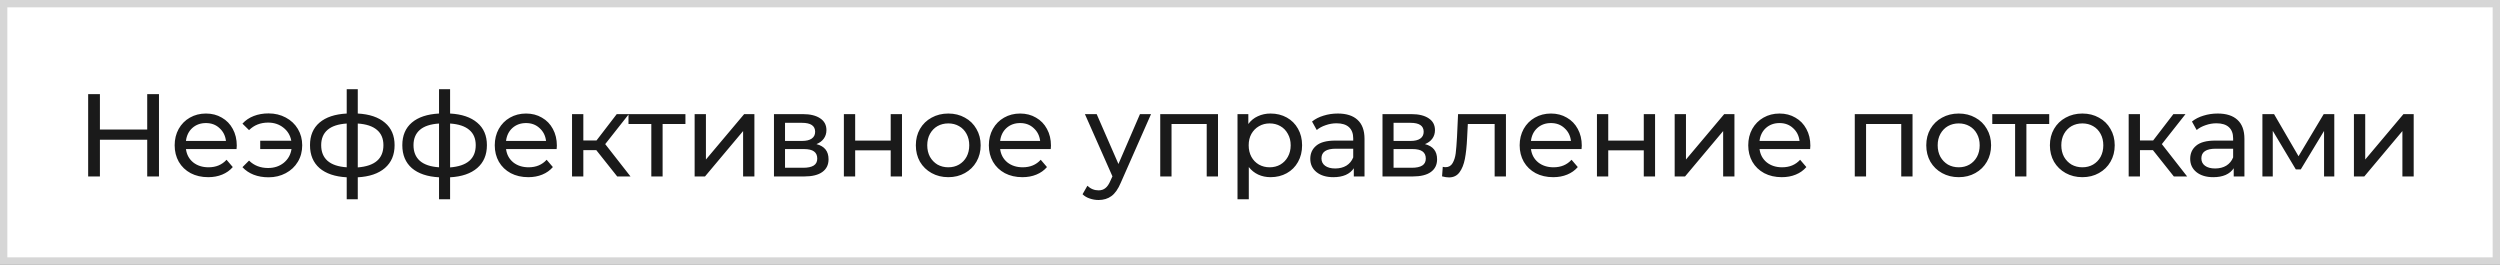
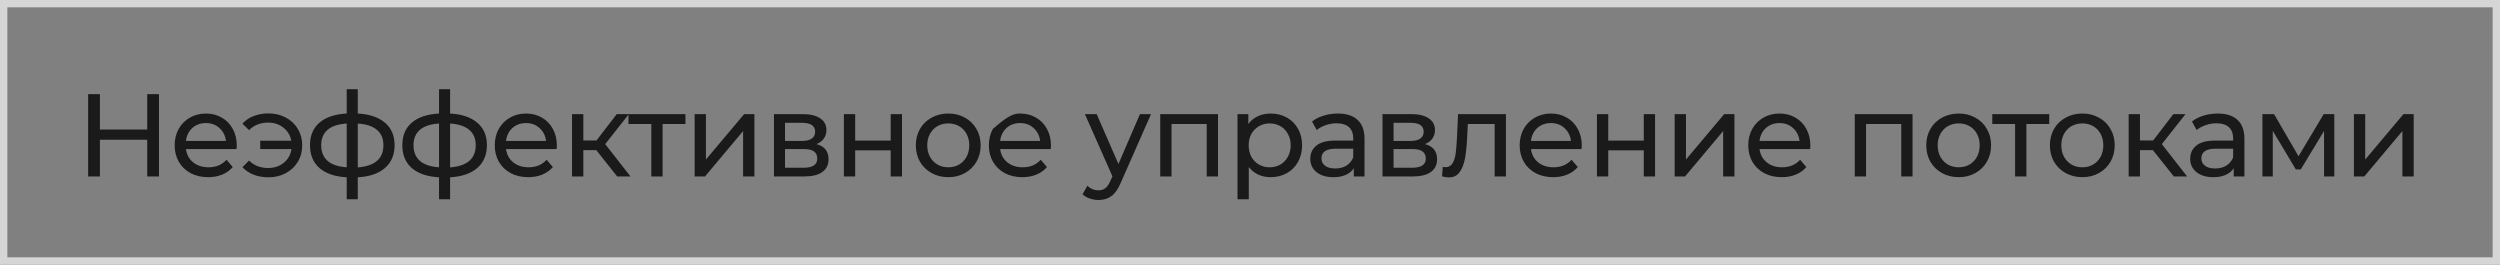
<svg xmlns="http://www.w3.org/2000/svg" width="340" height="36" viewBox="0 0 340 36" fill="none">
  <rect x="0" y="0" width="340" height="36" fill="#808080" stroke="none" />
-   <rect x="0.5" y="0.5" width="339" height="35" fill="white" />
  <rect x="0.5" y="0.5" width="339" height="35" stroke="#D6D6D6" />
-   <path d="M21.621 12.8V24H20.021V19.008H13.589V24H11.989V12.8H13.589V17.616H20.021V12.8H21.621ZM32.202 19.808C32.202 19.925 32.191 20.08 32.17 20.272H25.29C25.386 21.019 25.711 21.621 26.266 22.08C26.831 22.528 27.53 22.752 28.362 22.752C29.375 22.752 30.191 22.411 30.81 21.728L31.658 22.72C31.274 23.168 30.794 23.509 30.218 23.744C29.653 23.979 29.018 24.096 28.314 24.096C27.418 24.096 26.623 23.915 25.93 23.552C25.237 23.179 24.698 22.661 24.314 22C23.941 21.339 23.754 20.592 23.754 19.76C23.754 18.939 23.935 18.197 24.298 17.536C24.671 16.875 25.178 16.363 25.818 16C26.469 15.627 27.199 15.44 28.01 15.44C28.821 15.44 29.541 15.627 30.17 16C30.81 16.363 31.306 16.875 31.658 17.536C32.021 18.197 32.202 18.955 32.202 19.808ZM28.01 16.736C27.274 16.736 26.655 16.96 26.154 17.408C25.663 17.856 25.375 18.443 25.29 19.168H30.73C30.645 18.453 30.351 17.872 29.85 17.424C29.359 16.965 28.746 16.736 28.01 16.736ZM36.525 15.424C37.389 15.424 38.168 15.611 38.861 15.984C39.565 16.357 40.115 16.875 40.509 17.536C40.904 18.197 41.101 18.939 41.101 19.76C41.101 20.592 40.904 21.339 40.509 22C40.115 22.661 39.565 23.179 38.861 23.552C38.168 23.925 37.389 24.112 36.525 24.112C35.779 24.112 35.101 23.995 34.493 23.76C33.896 23.525 33.389 23.184 32.973 22.736L33.869 21.84C34.552 22.512 35.416 22.848 36.461 22.848C37.293 22.848 38.003 22.613 38.589 22.144C39.176 21.664 39.528 21.04 39.645 20.272H35.389V19.136H39.613C39.475 18.4 39.117 17.808 38.541 17.36C37.965 16.901 37.272 16.672 36.461 16.672C35.427 16.672 34.563 17.013 33.869 17.696L32.973 16.816C33.389 16.357 33.901 16.011 34.509 15.776C35.117 15.541 35.789 15.424 36.525 15.424ZM53.664 19.744C53.664 21.056 53.227 22.091 52.352 22.848C51.478 23.605 50.246 24.027 48.657 24.112V27.104H47.153V24.112C45.563 24.027 44.331 23.611 43.456 22.864C42.593 22.107 42.16 21.067 42.16 19.744C42.16 18.432 42.593 17.408 43.456 16.672C44.321 15.936 45.553 15.525 47.153 15.44V12.128H48.657V15.44C50.246 15.525 51.478 15.941 52.352 16.688C53.227 17.424 53.664 18.443 53.664 19.744ZM43.681 19.744C43.681 20.651 43.968 21.36 44.544 21.872C45.131 22.384 46.001 22.677 47.153 22.752V16.8C45.99 16.875 45.12 17.163 44.544 17.664C43.968 18.165 43.681 18.859 43.681 19.744ZM48.657 22.768C50.982 22.587 52.145 21.579 52.145 19.744C52.145 18.848 51.851 18.155 51.264 17.664C50.678 17.163 49.809 16.875 48.657 16.8V22.768ZM66.219 19.744C66.219 21.056 65.782 22.091 64.907 22.848C64.033 23.605 62.801 24.027 61.212 24.112V27.104H59.708V24.112C58.118 24.027 56.886 23.611 56.011 22.864C55.148 22.107 54.715 21.067 54.715 19.744C54.715 18.432 55.148 17.408 56.011 16.672C56.876 15.936 58.108 15.525 59.708 15.44V12.128H61.212V15.44C62.801 15.525 64.033 15.941 64.907 16.688C65.782 17.424 66.219 18.443 66.219 19.744ZM56.236 19.744C56.236 20.651 56.523 21.36 57.099 21.872C57.686 22.384 58.556 22.677 59.708 22.752V16.8C58.545 16.875 57.675 17.163 57.099 17.664C56.523 18.165 56.236 18.859 56.236 19.744ZM61.212 22.768C63.537 22.587 64.7 21.579 64.7 19.744C64.7 18.848 64.406 18.155 63.819 17.664C63.233 17.163 62.364 16.875 61.212 16.8V22.768ZM75.734 19.808C75.734 19.925 75.724 20.08 75.703 20.272H68.823C68.918 21.019 69.244 21.621 69.799 22.08C70.364 22.528 71.062 22.752 71.894 22.752C72.908 22.752 73.724 22.411 74.343 21.728L75.191 22.72C74.806 23.168 74.326 23.509 73.751 23.744C73.185 23.979 72.55 24.096 71.847 24.096C70.951 24.096 70.156 23.915 69.463 23.552C68.769 23.179 68.231 22.661 67.847 22C67.473 21.339 67.287 20.592 67.287 19.76C67.287 18.939 67.468 18.197 67.831 17.536C68.204 16.875 68.71 16.363 69.35 16C70.001 15.627 70.732 15.44 71.543 15.44C72.353 15.44 73.073 15.627 73.703 16C74.343 16.363 74.838 16.875 75.191 17.536C75.553 18.197 75.734 18.955 75.734 19.808ZM71.543 16.736C70.806 16.736 70.188 16.96 69.686 17.408C69.196 17.856 68.908 18.443 68.823 19.168H74.263C74.177 18.453 73.884 17.872 73.382 17.424C72.892 16.965 72.278 16.736 71.543 16.736ZM81.093 20.416H79.333V24H77.797V15.52H79.333V19.104H81.125L83.877 15.52H85.525L82.309 19.6L85.749 24H83.941L81.093 20.416ZM93.219 16.864H90.115V24H88.579V16.864H85.475V15.52H93.219V16.864ZM94.47 15.52H96.006V21.696L101.206 15.52H102.598V24H101.062V17.824L95.878 24H94.47V15.52ZM111.035 19.6C112.134 19.877 112.683 20.565 112.683 21.664C112.683 22.411 112.401 22.987 111.835 23.392C111.281 23.797 110.449 24 109.339 24H105.259V15.52H109.195C110.198 15.52 110.982 15.712 111.547 16.096C112.113 16.469 112.395 17.003 112.395 17.696C112.395 18.144 112.273 18.533 112.027 18.864C111.793 19.184 111.462 19.429 111.035 19.6ZM106.763 19.168H109.067C109.654 19.168 110.097 19.061 110.395 18.848C110.705 18.635 110.859 18.325 110.859 17.92C110.859 17.109 110.262 16.704 109.067 16.704H106.763V19.168ZM109.227 22.816C109.867 22.816 110.347 22.715 110.667 22.512C110.987 22.309 111.147 21.995 111.147 21.568C111.147 21.131 110.998 20.805 110.699 20.592C110.411 20.379 109.953 20.272 109.323 20.272H106.763V22.816H109.227ZM114.767 15.52H116.303V19.12H121.135V15.52H122.671V24H121.135V20.448H116.303V24H114.767V15.52ZM128.97 24.096C128.127 24.096 127.37 23.909 126.698 23.536C126.026 23.163 125.498 22.651 125.114 22C124.741 21.339 124.554 20.592 124.554 19.76C124.554 18.928 124.741 18.187 125.114 17.536C125.498 16.875 126.026 16.363 126.698 16C127.37 15.627 128.127 15.44 128.97 15.44C129.813 15.44 130.565 15.627 131.226 16C131.898 16.363 132.421 16.875 132.794 17.536C133.178 18.187 133.37 18.928 133.37 19.76C133.37 20.592 133.178 21.339 132.794 22C132.421 22.651 131.898 23.163 131.226 23.536C130.565 23.909 129.813 24.096 128.97 24.096ZM128.97 22.752C129.514 22.752 129.999 22.629 130.426 22.384C130.863 22.128 131.205 21.776 131.45 21.328C131.695 20.869 131.818 20.347 131.818 19.76C131.818 19.173 131.695 18.656 131.45 18.208C131.205 17.749 130.863 17.397 130.426 17.152C129.999 16.907 129.514 16.784 128.97 16.784C128.426 16.784 127.935 16.907 127.498 17.152C127.071 17.397 126.73 17.749 126.474 18.208C126.229 18.656 126.106 19.173 126.106 19.76C126.106 20.347 126.229 20.869 126.474 21.328C126.73 21.776 127.071 22.128 127.498 22.384C127.935 22.629 128.426 22.752 128.97 22.752ZM142.932 19.808C142.932 19.925 142.921 20.08 142.9 20.272H136.02C136.116 21.019 136.441 21.621 136.996 22.08C137.561 22.528 138.26 22.752 139.092 22.752C140.105 22.752 140.921 22.411 141.54 21.728L142.388 22.72C142.004 23.168 141.524 23.509 140.948 23.744C140.383 23.979 139.748 24.096 139.044 24.096C138.148 24.096 137.353 23.915 136.66 23.552C135.967 23.179 135.428 22.661 135.044 22C134.671 21.339 134.484 20.592 134.484 19.76C134.484 18.939 134.665 18.197 135.028 17.536C135.401 16.875 135.908 16.363 136.548 16C137.199 15.627 137.929 15.44 138.74 15.44C139.551 15.44 140.271 15.627 140.9 16C141.54 16.363 142.036 16.875 142.388 17.536C142.751 18.197 142.932 18.955 142.932 19.808ZM138.74 16.736C138.004 16.736 137.385 16.96 136.884 17.408C136.393 17.856 136.105 18.443 136.02 19.168H141.46C141.375 18.453 141.081 17.872 140.58 17.424C140.089 16.965 139.476 16.736 138.74 16.736ZM156.54 15.52L152.428 24.848C152.065 25.712 151.638 26.32 151.148 26.672C150.668 27.024 150.086 27.2 149.404 27.2C148.988 27.2 148.582 27.131 148.188 26.992C147.804 26.864 147.484 26.672 147.228 26.416L147.884 25.264C148.321 25.68 148.828 25.888 149.404 25.888C149.777 25.888 150.086 25.787 150.332 25.584C150.588 25.392 150.817 25.056 151.02 24.576L151.292 23.984L147.548 15.52H149.148L152.108 22.304L155.036 15.52H156.54ZM165.648 15.52V24H164.112V16.864H159.328V24H157.792V15.52H165.648ZM172.797 15.44C173.618 15.44 174.354 15.621 175.005 15.984C175.655 16.347 176.162 16.853 176.525 17.504C176.898 18.155 177.085 18.907 177.085 19.76C177.085 20.613 176.898 21.371 176.525 22.032C176.162 22.683 175.655 23.189 175.005 23.552C174.354 23.915 173.618 24.096 172.797 24.096C172.189 24.096 171.629 23.979 171.117 23.744C170.615 23.509 170.189 23.168 169.837 22.72V27.104H168.301V15.52H169.773V16.864C170.114 16.395 170.546 16.043 171.069 15.808C171.591 15.563 172.167 15.44 172.797 15.44ZM172.669 22.752C173.213 22.752 173.698 22.629 174.125 22.384C174.562 22.128 174.903 21.776 175.149 21.328C175.405 20.869 175.533 20.347 175.533 19.76C175.533 19.173 175.405 18.656 175.149 18.208C174.903 17.749 174.562 17.397 174.125 17.152C173.698 16.907 173.213 16.784 172.669 16.784C172.135 16.784 171.65 16.912 171.213 17.168C170.786 17.413 170.445 17.76 170.189 18.208C169.943 18.656 169.821 19.173 169.821 19.76C169.821 20.347 169.943 20.869 170.189 21.328C170.434 21.776 170.775 22.128 171.213 22.384C171.65 22.629 172.135 22.752 172.669 22.752ZM181.942 15.44C183.115 15.44 184.011 15.728 184.63 16.304C185.259 16.88 185.574 17.739 185.574 18.88V24H184.118V22.88C183.862 23.275 183.494 23.579 183.014 23.792C182.545 23.995 181.985 24.096 181.334 24.096C180.385 24.096 179.622 23.867 179.046 23.408C178.481 22.949 178.198 22.347 178.198 21.6C178.198 20.853 178.47 20.256 179.014 19.808C179.558 19.349 180.422 19.12 181.606 19.12H184.038V18.816C184.038 18.155 183.846 17.648 183.462 17.296C183.078 16.944 182.513 16.768 181.766 16.768C181.265 16.768 180.774 16.853 180.294 17.024C179.814 17.184 179.409 17.403 179.078 17.68L178.438 16.528C178.875 16.176 179.398 15.909 180.006 15.728C180.614 15.536 181.259 15.44 181.942 15.44ZM181.59 22.912C182.177 22.912 182.683 22.784 183.11 22.528C183.537 22.261 183.846 21.888 184.038 21.408V20.224H181.67C180.369 20.224 179.718 20.661 179.718 21.536C179.718 21.963 179.883 22.299 180.214 22.544C180.545 22.789 181.003 22.912 181.59 22.912ZM193.796 19.6C194.895 19.877 195.444 20.565 195.444 21.664C195.444 22.411 195.161 22.987 194.596 23.392C194.041 23.797 193.209 24 192.1 24H188.02V15.52H191.956C192.959 15.52 193.743 15.712 194.308 16.096C194.873 16.469 195.156 17.003 195.156 17.696C195.156 18.144 195.033 18.533 194.788 18.864C194.553 19.184 194.223 19.429 193.796 19.6ZM189.524 19.168H191.828C192.415 19.168 192.857 19.061 193.156 18.848C193.465 18.635 193.62 18.325 193.62 17.92C193.62 17.109 193.023 16.704 191.828 16.704H189.524V19.168ZM191.988 22.816C192.628 22.816 193.108 22.715 193.428 22.512C193.748 22.309 193.908 21.995 193.908 21.568C193.908 21.131 193.759 20.805 193.46 20.592C193.172 20.379 192.713 20.272 192.084 20.272H189.524V22.816H191.988ZM204.808 15.52V24H203.272V16.864H199.624L199.528 18.752C199.475 19.893 199.373 20.848 199.224 21.616C199.075 22.373 198.829 22.981 198.488 23.44C198.147 23.899 197.672 24.128 197.064 24.128C196.787 24.128 196.472 24.08 196.12 23.984L196.216 22.688C196.355 22.72 196.483 22.736 196.6 22.736C197.027 22.736 197.347 22.549 197.56 22.176C197.773 21.803 197.912 21.36 197.976 20.848C198.04 20.336 198.099 19.605 198.152 18.656L198.296 15.52H204.808ZM215.122 19.808C215.122 19.925 215.111 20.08 215.09 20.272H208.21C208.306 21.019 208.631 21.621 209.186 22.08C209.751 22.528 210.45 22.752 211.282 22.752C212.295 22.752 213.111 22.411 213.73 21.728L214.578 22.72C214.194 23.168 213.714 23.509 213.138 23.744C212.573 23.979 211.938 24.096 211.234 24.096C210.338 24.096 209.543 23.915 208.85 23.552C208.157 23.179 207.618 22.661 207.234 22C206.861 21.339 206.674 20.592 206.674 19.76C206.674 18.939 206.855 18.197 207.218 17.536C207.591 16.875 208.098 16.363 208.738 16C209.389 15.627 210.119 15.44 210.93 15.44C211.741 15.44 212.461 15.627 213.09 16C213.73 16.363 214.226 16.875 214.578 17.536C214.941 18.197 215.122 18.955 215.122 19.808ZM210.93 16.736C210.194 16.736 209.575 16.96 209.074 17.408C208.583 17.856 208.295 18.443 208.21 19.168H213.65C213.565 18.453 213.271 17.872 212.77 17.424C212.279 16.965 211.666 16.736 210.93 16.736ZM217.185 15.52H218.721V19.12H223.553V15.52H225.089V24H223.553V20.448H218.721V24H217.185V15.52ZM227.756 15.52H229.292V21.696L234.492 15.52H235.884V24H234.348V17.824L229.164 24H227.756V15.52ZM246.209 19.808C246.209 19.925 246.198 20.08 246.177 20.272H239.297C239.393 21.019 239.718 21.621 240.273 22.08C240.838 22.528 241.537 22.752 242.369 22.752C243.382 22.752 244.198 22.411 244.817 21.728L245.665 22.72C245.281 23.168 244.801 23.509 244.225 23.744C243.66 23.979 243.025 24.096 242.321 24.096C241.425 24.096 240.63 23.915 239.937 23.552C239.244 23.179 238.705 22.661 238.321 22C237.948 21.339 237.761 20.592 237.761 19.76C237.761 18.939 237.942 18.197 238.305 17.536C238.678 16.875 239.185 16.363 239.825 16C240.476 15.627 241.206 15.44 242.017 15.44C242.828 15.44 243.548 15.627 244.177 16C244.817 16.363 245.313 16.875 245.665 17.536C246.028 18.197 246.209 18.955 246.209 19.808ZM242.017 16.736C241.281 16.736 240.662 16.96 240.161 17.408C239.67 17.856 239.382 18.443 239.297 19.168H244.737C244.652 18.453 244.358 17.872 243.857 17.424C243.366 16.965 242.753 16.736 242.017 16.736ZM260.105 15.52V24H258.569V16.864H253.785V24H252.249V15.52H260.105ZM266.389 24.096C265.546 24.096 264.789 23.909 264.117 23.536C263.445 23.163 262.917 22.651 262.533 22C262.159 21.339 261.973 20.592 261.973 19.76C261.973 18.928 262.159 18.187 262.533 17.536C262.917 16.875 263.445 16.363 264.117 16C264.789 15.627 265.546 15.44 266.389 15.44C267.231 15.44 267.983 15.627 268.645 16C269.317 16.363 269.839 16.875 270.213 17.536C270.597 18.187 270.789 18.928 270.789 19.76C270.789 20.592 270.597 21.339 270.213 22C269.839 22.651 269.317 23.163 268.645 23.536C267.983 23.909 267.231 24.096 266.389 24.096ZM266.389 22.752C266.933 22.752 267.418 22.629 267.845 22.384C268.282 22.128 268.623 21.776 268.869 21.328C269.114 20.869 269.237 20.347 269.237 19.76C269.237 19.173 269.114 18.656 268.869 18.208C268.623 17.749 268.282 17.397 267.845 17.152C267.418 16.907 266.933 16.784 266.389 16.784C265.845 16.784 265.354 16.907 264.917 17.152C264.49 17.397 264.149 17.749 263.893 18.208C263.647 18.656 263.525 19.173 263.525 19.76C263.525 20.347 263.647 20.869 263.893 21.328C264.149 21.776 264.49 22.128 264.917 22.384C265.354 22.629 265.845 22.752 266.389 22.752ZM278.694 16.864H275.59V24H274.054V16.864H270.95V15.52H278.694V16.864ZM283.202 24.096C282.359 24.096 281.602 23.909 280.93 23.536C280.258 23.163 279.73 22.651 279.346 22C278.973 21.339 278.786 20.592 278.786 19.76C278.786 18.928 278.973 18.187 279.346 17.536C279.73 16.875 280.258 16.363 280.93 16C281.602 15.627 282.359 15.44 283.202 15.44C284.045 15.44 284.797 15.627 285.458 16C286.13 16.363 286.653 16.875 287.026 17.536C287.41 18.187 287.602 18.928 287.602 19.76C287.602 20.592 287.41 21.339 287.026 22C286.653 22.651 286.13 23.163 285.458 23.536C284.797 23.909 284.045 24.096 283.202 24.096ZM283.202 22.752C283.746 22.752 284.231 22.629 284.658 22.384C285.095 22.128 285.437 21.776 285.682 21.328C285.927 20.869 286.05 20.347 286.05 19.76C286.05 19.173 285.927 18.656 285.682 18.208C285.437 17.749 285.095 17.397 284.658 17.152C284.231 16.907 283.746 16.784 283.202 16.784C282.658 16.784 282.167 16.907 281.73 17.152C281.303 17.397 280.962 17.749 280.706 18.208C280.461 18.656 280.338 19.173 280.338 19.76C280.338 20.347 280.461 20.869 280.706 21.328C280.962 21.776 281.303 22.128 281.73 22.384C282.167 22.629 282.658 22.752 283.202 22.752ZM292.796 20.416H291.036V24H289.5V15.52H291.036V19.104H292.828L295.58 15.52H297.228L294.012 19.6L297.452 24H295.644L292.796 20.416ZM301.61 15.44C302.783 15.44 303.679 15.728 304.298 16.304C304.927 16.88 305.242 17.739 305.242 18.88V24H303.786V22.88C303.53 23.275 303.162 23.579 302.682 23.792C302.213 23.995 301.653 24.096 301.002 24.096C300.053 24.096 299.29 23.867 298.714 23.408C298.149 22.949 297.866 22.347 297.866 21.6C297.866 20.853 298.138 20.256 298.682 19.808C299.226 19.349 300.09 19.12 301.274 19.12H303.706V18.816C303.706 18.155 303.514 17.648 303.13 17.296C302.746 16.944 302.181 16.768 301.434 16.768C300.933 16.768 300.442 16.853 299.962 17.024C299.482 17.184 299.077 17.403 298.746 17.68L298.106 16.528C298.543 16.176 299.066 15.909 299.674 15.728C300.282 15.536 300.927 15.44 301.61 15.44ZM301.258 22.912C301.845 22.912 302.351 22.784 302.778 22.528C303.205 22.261 303.514 21.888 303.706 21.408V20.224H301.338C300.037 20.224 299.386 20.661 299.386 21.536C299.386 21.963 299.551 22.299 299.882 22.544C300.213 22.789 300.671 22.912 301.258 22.912ZM317.464 15.52V24H316.072V17.808L312.904 23.04H312.232L309.096 17.792V24H307.688V15.52H309.272L312.6 21.248L316.024 15.52H317.464ZM320.134 15.52H321.67V21.696L326.87 15.52H328.262V24H326.726V17.824L321.542 24H320.134V15.52Z" fill="#1A1A1A" />
+   <path d="M21.621 12.8V24H20.021V19.008H13.589V24H11.989V12.8H13.589V17.616H20.021V12.8H21.621ZM32.202 19.808C32.202 19.925 32.191 20.08 32.17 20.272H25.29C25.386 21.019 25.711 21.621 26.266 22.08C26.831 22.528 27.53 22.752 28.362 22.752C29.375 22.752 30.191 22.411 30.81 21.728L31.658 22.72C31.274 23.168 30.794 23.509 30.218 23.744C29.653 23.979 29.018 24.096 28.314 24.096C27.418 24.096 26.623 23.915 25.93 23.552C25.237 23.179 24.698 22.661 24.314 22C23.941 21.339 23.754 20.592 23.754 19.76C23.754 18.939 23.935 18.197 24.298 17.536C24.671 16.875 25.178 16.363 25.818 16C26.469 15.627 27.199 15.44 28.01 15.44C28.821 15.44 29.541 15.627 30.17 16C30.81 16.363 31.306 16.875 31.658 17.536C32.021 18.197 32.202 18.955 32.202 19.808ZM28.01 16.736C27.274 16.736 26.655 16.96 26.154 17.408C25.663 17.856 25.375 18.443 25.29 19.168H30.73C30.645 18.453 30.351 17.872 29.85 17.424C29.359 16.965 28.746 16.736 28.01 16.736ZM36.525 15.424C37.389 15.424 38.168 15.611 38.861 15.984C39.565 16.357 40.115 16.875 40.509 17.536C40.904 18.197 41.101 18.939 41.101 19.76C41.101 20.592 40.904 21.339 40.509 22C40.115 22.661 39.565 23.179 38.861 23.552C38.168 23.925 37.389 24.112 36.525 24.112C35.779 24.112 35.101 23.995 34.493 23.76C33.896 23.525 33.389 23.184 32.973 22.736L33.869 21.84C34.552 22.512 35.416 22.848 36.461 22.848C37.293 22.848 38.003 22.613 38.589 22.144C39.176 21.664 39.528 21.04 39.645 20.272H35.389V19.136H39.613C39.475 18.4 39.117 17.808 38.541 17.36C37.965 16.901 37.272 16.672 36.461 16.672C35.427 16.672 34.563 17.013 33.869 17.696L32.973 16.816C33.389 16.357 33.901 16.011 34.509 15.776C35.117 15.541 35.789 15.424 36.525 15.424ZM53.664 19.744C53.664 21.056 53.227 22.091 52.352 22.848C51.478 23.605 50.246 24.027 48.657 24.112V27.104H47.153V24.112C45.563 24.027 44.331 23.611 43.456 22.864C42.593 22.107 42.16 21.067 42.16 19.744C42.16 18.432 42.593 17.408 43.456 16.672C44.321 15.936 45.553 15.525 47.153 15.44V12.128H48.657V15.44C50.246 15.525 51.478 15.941 52.352 16.688C53.227 17.424 53.664 18.443 53.664 19.744ZM43.681 19.744C43.681 20.651 43.968 21.36 44.544 21.872C45.131 22.384 46.001 22.677 47.153 22.752V16.8C45.99 16.875 45.12 17.163 44.544 17.664C43.968 18.165 43.681 18.859 43.681 19.744ZM48.657 22.768C50.982 22.587 52.145 21.579 52.145 19.744C52.145 18.848 51.851 18.155 51.264 17.664C50.678 17.163 49.809 16.875 48.657 16.8V22.768ZM66.219 19.744C66.219 21.056 65.782 22.091 64.907 22.848C64.033 23.605 62.801 24.027 61.212 24.112V27.104H59.708V24.112C58.118 24.027 56.886 23.611 56.011 22.864C55.148 22.107 54.715 21.067 54.715 19.744C54.715 18.432 55.148 17.408 56.011 16.672C56.876 15.936 58.108 15.525 59.708 15.44V12.128H61.212V15.44C62.801 15.525 64.033 15.941 64.907 16.688C65.782 17.424 66.219 18.443 66.219 19.744ZM56.236 19.744C56.236 20.651 56.523 21.36 57.099 21.872C57.686 22.384 58.556 22.677 59.708 22.752V16.8C58.545 16.875 57.675 17.163 57.099 17.664C56.523 18.165 56.236 18.859 56.236 19.744ZM61.212 22.768C63.537 22.587 64.7 21.579 64.7 19.744C64.7 18.848 64.406 18.155 63.819 17.664C63.233 17.163 62.364 16.875 61.212 16.8V22.768ZM75.734 19.808C75.734 19.925 75.724 20.08 75.703 20.272H68.823C68.918 21.019 69.244 21.621 69.799 22.08C70.364 22.528 71.062 22.752 71.894 22.752C72.908 22.752 73.724 22.411 74.343 21.728L75.191 22.72C74.806 23.168 74.326 23.509 73.751 23.744C73.185 23.979 72.55 24.096 71.847 24.096C70.951 24.096 70.156 23.915 69.463 23.552C68.769 23.179 68.231 22.661 67.847 22C67.473 21.339 67.287 20.592 67.287 19.76C67.287 18.939 67.468 18.197 67.831 17.536C68.204 16.875 68.71 16.363 69.35 16C70.001 15.627 70.732 15.44 71.543 15.44C72.353 15.44 73.073 15.627 73.703 16C74.343 16.363 74.838 16.875 75.191 17.536C75.553 18.197 75.734 18.955 75.734 19.808ZM71.543 16.736C70.806 16.736 70.188 16.96 69.686 17.408C69.196 17.856 68.908 18.443 68.823 19.168H74.263C74.177 18.453 73.884 17.872 73.382 17.424C72.892 16.965 72.278 16.736 71.543 16.736ZM81.093 20.416H79.333V24H77.797V15.52H79.333V19.104H81.125L83.877 15.52H85.525L82.309 19.6L85.749 24H83.941L81.093 20.416ZM93.219 16.864H90.115V24H88.579V16.864H85.475V15.52H93.219V16.864ZM94.47 15.52H96.006V21.696L101.206 15.52H102.598V24H101.062V17.824L95.878 24H94.47V15.52ZM111.035 19.6C112.134 19.877 112.683 20.565 112.683 21.664C112.683 22.411 112.401 22.987 111.835 23.392C111.281 23.797 110.449 24 109.339 24H105.259V15.52H109.195C110.198 15.52 110.982 15.712 111.547 16.096C112.113 16.469 112.395 17.003 112.395 17.696C112.395 18.144 112.273 18.533 112.027 18.864C111.793 19.184 111.462 19.429 111.035 19.6ZM106.763 19.168H109.067C109.654 19.168 110.097 19.061 110.395 18.848C110.705 18.635 110.859 18.325 110.859 17.92C110.859 17.109 110.262 16.704 109.067 16.704H106.763V19.168ZM109.227 22.816C109.867 22.816 110.347 22.715 110.667 22.512C110.987 22.309 111.147 21.995 111.147 21.568C111.147 21.131 110.998 20.805 110.699 20.592C110.411 20.379 109.953 20.272 109.323 20.272H106.763V22.816H109.227ZM114.767 15.52H116.303V19.12H121.135V15.52H122.671V24H121.135V20.448H116.303V24H114.767V15.52ZM128.97 24.096C128.127 24.096 127.37 23.909 126.698 23.536C126.026 23.163 125.498 22.651 125.114 22C124.741 21.339 124.554 20.592 124.554 19.76C124.554 18.928 124.741 18.187 125.114 17.536C125.498 16.875 126.026 16.363 126.698 16C127.37 15.627 128.127 15.44 128.97 15.44C129.813 15.44 130.565 15.627 131.226 16C131.898 16.363 132.421 16.875 132.794 17.536C133.178 18.187 133.37 18.928 133.37 19.76C133.37 20.592 133.178 21.339 132.794 22C132.421 22.651 131.898 23.163 131.226 23.536C130.565 23.909 129.813 24.096 128.97 24.096ZM128.97 22.752C129.514 22.752 129.999 22.629 130.426 22.384C130.863 22.128 131.205 21.776 131.45 21.328C131.695 20.869 131.818 20.347 131.818 19.76C131.818 19.173 131.695 18.656 131.45 18.208C131.205 17.749 130.863 17.397 130.426 17.152C129.999 16.907 129.514 16.784 128.97 16.784C128.426 16.784 127.935 16.907 127.498 17.152C127.071 17.397 126.73 17.749 126.474 18.208C126.229 18.656 126.106 19.173 126.106 19.76C126.106 20.347 126.229 20.869 126.474 21.328C126.73 21.776 127.071 22.128 127.498 22.384C127.935 22.629 128.426 22.752 128.97 22.752ZM142.932 19.808C142.932 19.925 142.921 20.08 142.9 20.272H136.02C136.116 21.019 136.441 21.621 136.996 22.08C137.561 22.528 138.26 22.752 139.092 22.752C140.105 22.752 140.921 22.411 141.54 21.728L142.388 22.72C142.004 23.168 141.524 23.509 140.948 23.744C140.383 23.979 139.748 24.096 139.044 24.096C138.148 24.096 137.353 23.915 136.66 23.552C135.967 23.179 135.428 22.661 135.044 22C134.671 21.339 134.484 20.592 134.484 19.76C134.484 18.939 134.665 18.197 135.028 17.536C137.199 15.627 137.929 15.44 138.74 15.44C139.551 15.44 140.271 15.627 140.9 16C141.54 16.363 142.036 16.875 142.388 17.536C142.751 18.197 142.932 18.955 142.932 19.808ZM138.74 16.736C138.004 16.736 137.385 16.96 136.884 17.408C136.393 17.856 136.105 18.443 136.02 19.168H141.46C141.375 18.453 141.081 17.872 140.58 17.424C140.089 16.965 139.476 16.736 138.74 16.736ZM156.54 15.52L152.428 24.848C152.065 25.712 151.638 26.32 151.148 26.672C150.668 27.024 150.086 27.2 149.404 27.2C148.988 27.2 148.582 27.131 148.188 26.992C147.804 26.864 147.484 26.672 147.228 26.416L147.884 25.264C148.321 25.68 148.828 25.888 149.404 25.888C149.777 25.888 150.086 25.787 150.332 25.584C150.588 25.392 150.817 25.056 151.02 24.576L151.292 23.984L147.548 15.52H149.148L152.108 22.304L155.036 15.52H156.54ZM165.648 15.52V24H164.112V16.864H159.328V24H157.792V15.52H165.648ZM172.797 15.44C173.618 15.44 174.354 15.621 175.005 15.984C175.655 16.347 176.162 16.853 176.525 17.504C176.898 18.155 177.085 18.907 177.085 19.76C177.085 20.613 176.898 21.371 176.525 22.032C176.162 22.683 175.655 23.189 175.005 23.552C174.354 23.915 173.618 24.096 172.797 24.096C172.189 24.096 171.629 23.979 171.117 23.744C170.615 23.509 170.189 23.168 169.837 22.72V27.104H168.301V15.52H169.773V16.864C170.114 16.395 170.546 16.043 171.069 15.808C171.591 15.563 172.167 15.44 172.797 15.44ZM172.669 22.752C173.213 22.752 173.698 22.629 174.125 22.384C174.562 22.128 174.903 21.776 175.149 21.328C175.405 20.869 175.533 20.347 175.533 19.76C175.533 19.173 175.405 18.656 175.149 18.208C174.903 17.749 174.562 17.397 174.125 17.152C173.698 16.907 173.213 16.784 172.669 16.784C172.135 16.784 171.65 16.912 171.213 17.168C170.786 17.413 170.445 17.76 170.189 18.208C169.943 18.656 169.821 19.173 169.821 19.76C169.821 20.347 169.943 20.869 170.189 21.328C170.434 21.776 170.775 22.128 171.213 22.384C171.65 22.629 172.135 22.752 172.669 22.752ZM181.942 15.44C183.115 15.44 184.011 15.728 184.63 16.304C185.259 16.88 185.574 17.739 185.574 18.88V24H184.118V22.88C183.862 23.275 183.494 23.579 183.014 23.792C182.545 23.995 181.985 24.096 181.334 24.096C180.385 24.096 179.622 23.867 179.046 23.408C178.481 22.949 178.198 22.347 178.198 21.6C178.198 20.853 178.47 20.256 179.014 19.808C179.558 19.349 180.422 19.12 181.606 19.12H184.038V18.816C184.038 18.155 183.846 17.648 183.462 17.296C183.078 16.944 182.513 16.768 181.766 16.768C181.265 16.768 180.774 16.853 180.294 17.024C179.814 17.184 179.409 17.403 179.078 17.68L178.438 16.528C178.875 16.176 179.398 15.909 180.006 15.728C180.614 15.536 181.259 15.44 181.942 15.44ZM181.59 22.912C182.177 22.912 182.683 22.784 183.11 22.528C183.537 22.261 183.846 21.888 184.038 21.408V20.224H181.67C180.369 20.224 179.718 20.661 179.718 21.536C179.718 21.963 179.883 22.299 180.214 22.544C180.545 22.789 181.003 22.912 181.59 22.912ZM193.796 19.6C194.895 19.877 195.444 20.565 195.444 21.664C195.444 22.411 195.161 22.987 194.596 23.392C194.041 23.797 193.209 24 192.1 24H188.02V15.52H191.956C192.959 15.52 193.743 15.712 194.308 16.096C194.873 16.469 195.156 17.003 195.156 17.696C195.156 18.144 195.033 18.533 194.788 18.864C194.553 19.184 194.223 19.429 193.796 19.6ZM189.524 19.168H191.828C192.415 19.168 192.857 19.061 193.156 18.848C193.465 18.635 193.62 18.325 193.62 17.92C193.62 17.109 193.023 16.704 191.828 16.704H189.524V19.168ZM191.988 22.816C192.628 22.816 193.108 22.715 193.428 22.512C193.748 22.309 193.908 21.995 193.908 21.568C193.908 21.131 193.759 20.805 193.46 20.592C193.172 20.379 192.713 20.272 192.084 20.272H189.524V22.816H191.988ZM204.808 15.52V24H203.272V16.864H199.624L199.528 18.752C199.475 19.893 199.373 20.848 199.224 21.616C199.075 22.373 198.829 22.981 198.488 23.44C198.147 23.899 197.672 24.128 197.064 24.128C196.787 24.128 196.472 24.08 196.12 23.984L196.216 22.688C196.355 22.72 196.483 22.736 196.6 22.736C197.027 22.736 197.347 22.549 197.56 22.176C197.773 21.803 197.912 21.36 197.976 20.848C198.04 20.336 198.099 19.605 198.152 18.656L198.296 15.52H204.808ZM215.122 19.808C215.122 19.925 215.111 20.08 215.09 20.272H208.21C208.306 21.019 208.631 21.621 209.186 22.08C209.751 22.528 210.45 22.752 211.282 22.752C212.295 22.752 213.111 22.411 213.73 21.728L214.578 22.72C214.194 23.168 213.714 23.509 213.138 23.744C212.573 23.979 211.938 24.096 211.234 24.096C210.338 24.096 209.543 23.915 208.85 23.552C208.157 23.179 207.618 22.661 207.234 22C206.861 21.339 206.674 20.592 206.674 19.76C206.674 18.939 206.855 18.197 207.218 17.536C207.591 16.875 208.098 16.363 208.738 16C209.389 15.627 210.119 15.44 210.93 15.44C211.741 15.44 212.461 15.627 213.09 16C213.73 16.363 214.226 16.875 214.578 17.536C214.941 18.197 215.122 18.955 215.122 19.808ZM210.93 16.736C210.194 16.736 209.575 16.96 209.074 17.408C208.583 17.856 208.295 18.443 208.21 19.168H213.65C213.565 18.453 213.271 17.872 212.77 17.424C212.279 16.965 211.666 16.736 210.93 16.736ZM217.185 15.52H218.721V19.12H223.553V15.52H225.089V24H223.553V20.448H218.721V24H217.185V15.52ZM227.756 15.52H229.292V21.696L234.492 15.52H235.884V24H234.348V17.824L229.164 24H227.756V15.52ZM246.209 19.808C246.209 19.925 246.198 20.08 246.177 20.272H239.297C239.393 21.019 239.718 21.621 240.273 22.08C240.838 22.528 241.537 22.752 242.369 22.752C243.382 22.752 244.198 22.411 244.817 21.728L245.665 22.72C245.281 23.168 244.801 23.509 244.225 23.744C243.66 23.979 243.025 24.096 242.321 24.096C241.425 24.096 240.63 23.915 239.937 23.552C239.244 23.179 238.705 22.661 238.321 22C237.948 21.339 237.761 20.592 237.761 19.76C237.761 18.939 237.942 18.197 238.305 17.536C238.678 16.875 239.185 16.363 239.825 16C240.476 15.627 241.206 15.44 242.017 15.44C242.828 15.44 243.548 15.627 244.177 16C244.817 16.363 245.313 16.875 245.665 17.536C246.028 18.197 246.209 18.955 246.209 19.808ZM242.017 16.736C241.281 16.736 240.662 16.96 240.161 17.408C239.67 17.856 239.382 18.443 239.297 19.168H244.737C244.652 18.453 244.358 17.872 243.857 17.424C243.366 16.965 242.753 16.736 242.017 16.736ZM260.105 15.52V24H258.569V16.864H253.785V24H252.249V15.52H260.105ZM266.389 24.096C265.546 24.096 264.789 23.909 264.117 23.536C263.445 23.163 262.917 22.651 262.533 22C262.159 21.339 261.973 20.592 261.973 19.76C261.973 18.928 262.159 18.187 262.533 17.536C262.917 16.875 263.445 16.363 264.117 16C264.789 15.627 265.546 15.44 266.389 15.44C267.231 15.44 267.983 15.627 268.645 16C269.317 16.363 269.839 16.875 270.213 17.536C270.597 18.187 270.789 18.928 270.789 19.76C270.789 20.592 270.597 21.339 270.213 22C269.839 22.651 269.317 23.163 268.645 23.536C267.983 23.909 267.231 24.096 266.389 24.096ZM266.389 22.752C266.933 22.752 267.418 22.629 267.845 22.384C268.282 22.128 268.623 21.776 268.869 21.328C269.114 20.869 269.237 20.347 269.237 19.76C269.237 19.173 269.114 18.656 268.869 18.208C268.623 17.749 268.282 17.397 267.845 17.152C267.418 16.907 266.933 16.784 266.389 16.784C265.845 16.784 265.354 16.907 264.917 17.152C264.49 17.397 264.149 17.749 263.893 18.208C263.647 18.656 263.525 19.173 263.525 19.76C263.525 20.347 263.647 20.869 263.893 21.328C264.149 21.776 264.49 22.128 264.917 22.384C265.354 22.629 265.845 22.752 266.389 22.752ZM278.694 16.864H275.59V24H274.054V16.864H270.95V15.52H278.694V16.864ZM283.202 24.096C282.359 24.096 281.602 23.909 280.93 23.536C280.258 23.163 279.73 22.651 279.346 22C278.973 21.339 278.786 20.592 278.786 19.76C278.786 18.928 278.973 18.187 279.346 17.536C279.73 16.875 280.258 16.363 280.93 16C281.602 15.627 282.359 15.44 283.202 15.44C284.045 15.44 284.797 15.627 285.458 16C286.13 16.363 286.653 16.875 287.026 17.536C287.41 18.187 287.602 18.928 287.602 19.76C287.602 20.592 287.41 21.339 287.026 22C286.653 22.651 286.13 23.163 285.458 23.536C284.797 23.909 284.045 24.096 283.202 24.096ZM283.202 22.752C283.746 22.752 284.231 22.629 284.658 22.384C285.095 22.128 285.437 21.776 285.682 21.328C285.927 20.869 286.05 20.347 286.05 19.76C286.05 19.173 285.927 18.656 285.682 18.208C285.437 17.749 285.095 17.397 284.658 17.152C284.231 16.907 283.746 16.784 283.202 16.784C282.658 16.784 282.167 16.907 281.73 17.152C281.303 17.397 280.962 17.749 280.706 18.208C280.461 18.656 280.338 19.173 280.338 19.76C280.338 20.347 280.461 20.869 280.706 21.328C280.962 21.776 281.303 22.128 281.73 22.384C282.167 22.629 282.658 22.752 283.202 22.752ZM292.796 20.416H291.036V24H289.5V15.52H291.036V19.104H292.828L295.58 15.52H297.228L294.012 19.6L297.452 24H295.644L292.796 20.416ZM301.61 15.44C302.783 15.44 303.679 15.728 304.298 16.304C304.927 16.88 305.242 17.739 305.242 18.88V24H303.786V22.88C303.53 23.275 303.162 23.579 302.682 23.792C302.213 23.995 301.653 24.096 301.002 24.096C300.053 24.096 299.29 23.867 298.714 23.408C298.149 22.949 297.866 22.347 297.866 21.6C297.866 20.853 298.138 20.256 298.682 19.808C299.226 19.349 300.09 19.12 301.274 19.12H303.706V18.816C303.706 18.155 303.514 17.648 303.13 17.296C302.746 16.944 302.181 16.768 301.434 16.768C300.933 16.768 300.442 16.853 299.962 17.024C299.482 17.184 299.077 17.403 298.746 17.68L298.106 16.528C298.543 16.176 299.066 15.909 299.674 15.728C300.282 15.536 300.927 15.44 301.61 15.44ZM301.258 22.912C301.845 22.912 302.351 22.784 302.778 22.528C303.205 22.261 303.514 21.888 303.706 21.408V20.224H301.338C300.037 20.224 299.386 20.661 299.386 21.536C299.386 21.963 299.551 22.299 299.882 22.544C300.213 22.789 300.671 22.912 301.258 22.912ZM317.464 15.52V24H316.072V17.808L312.904 23.04H312.232L309.096 17.792V24H307.688V15.52H309.272L312.6 21.248L316.024 15.52H317.464ZM320.134 15.52H321.67V21.696L326.87 15.52H328.262V24H326.726V17.824L321.542 24H320.134V15.52Z" fill="#1A1A1A" />
</svg>